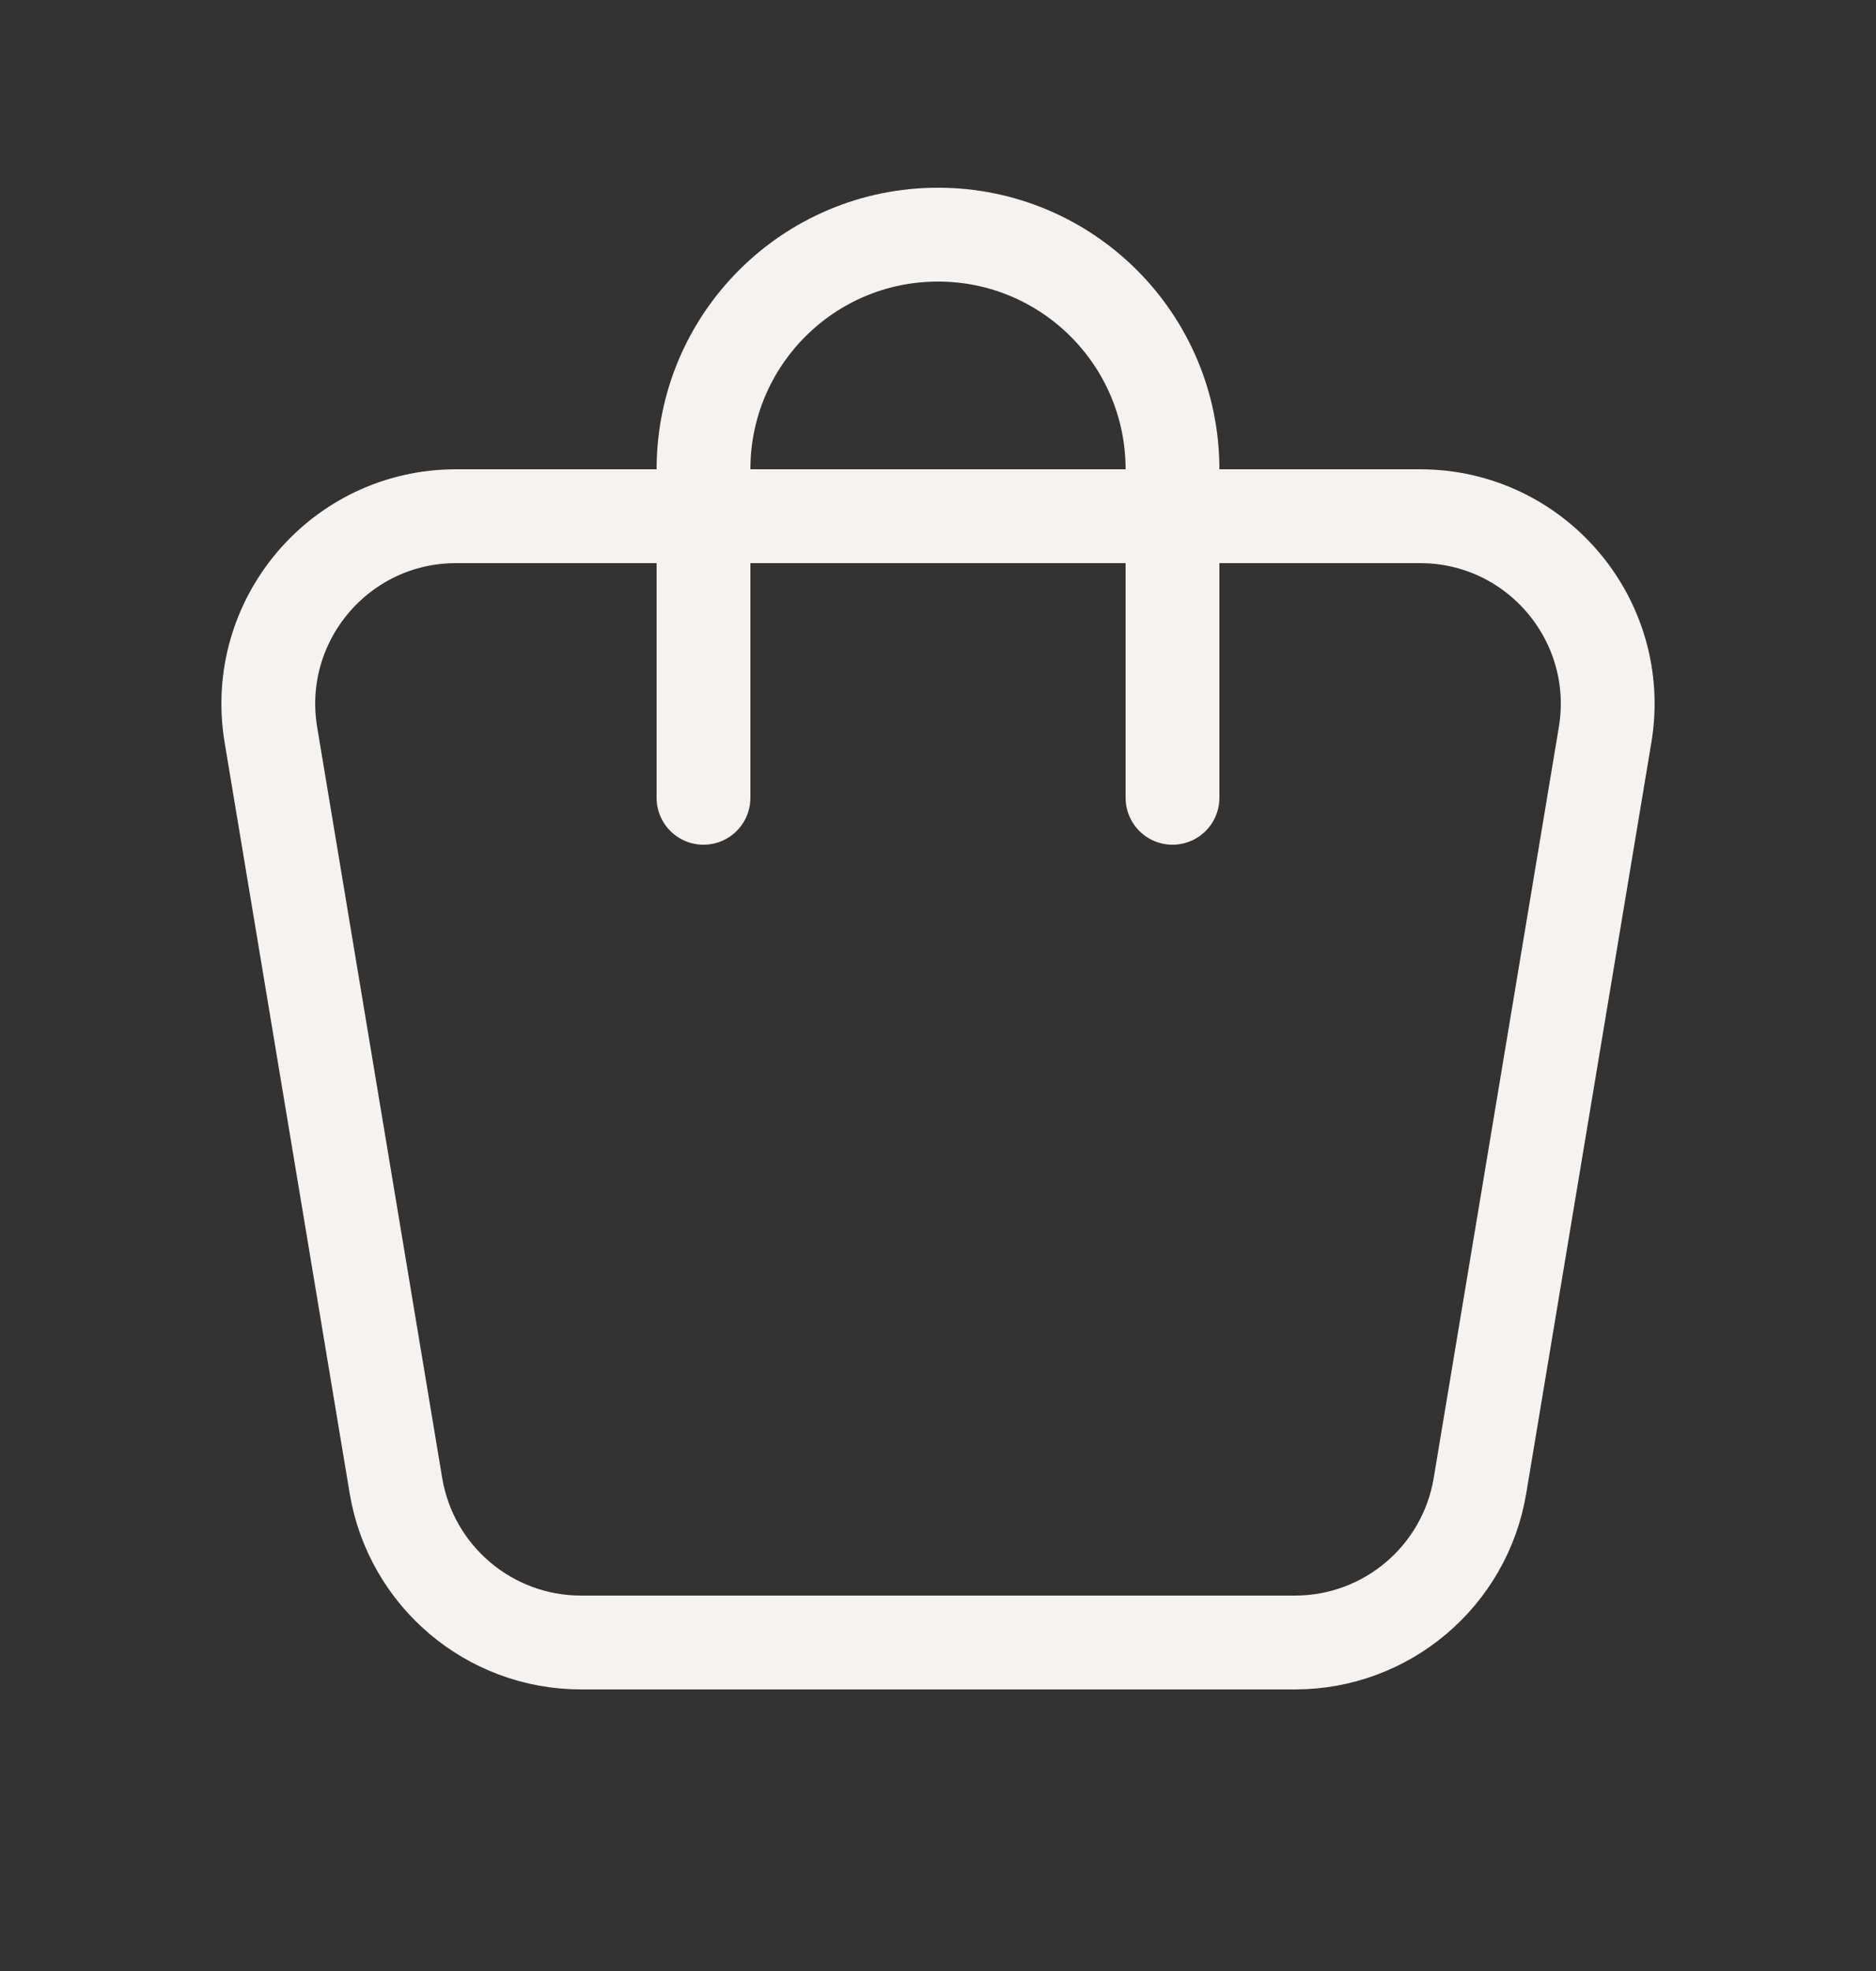
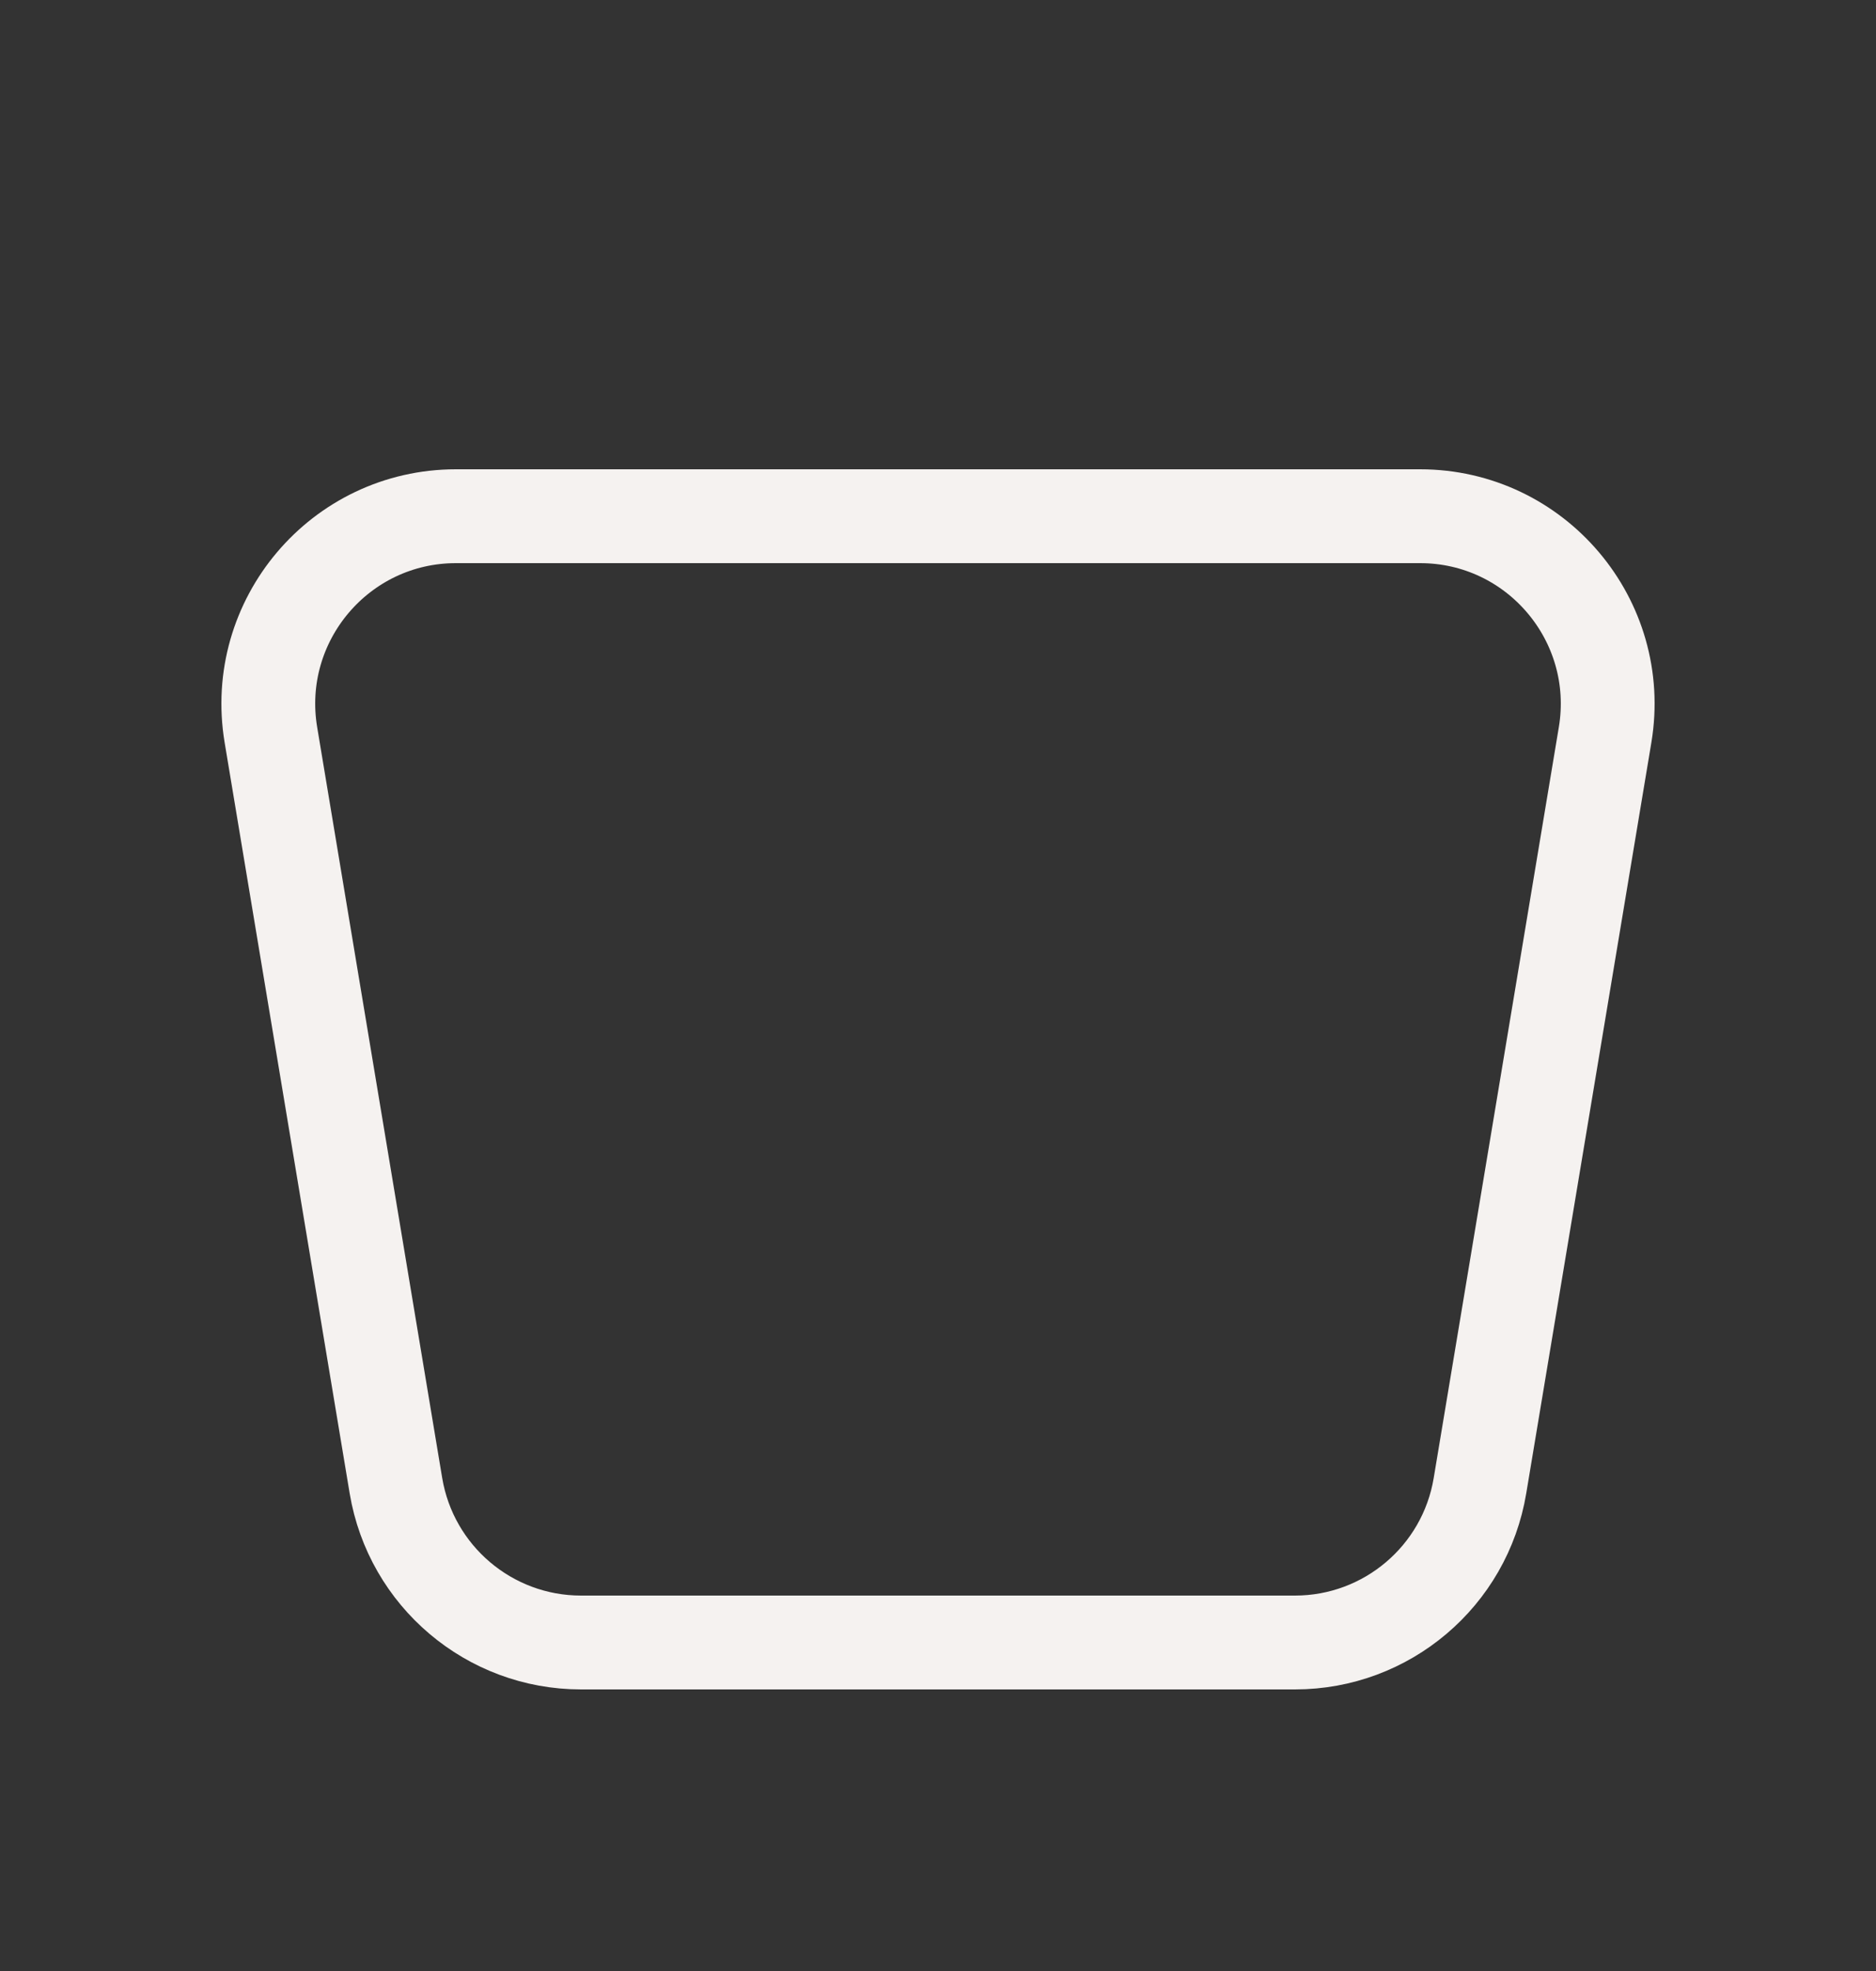
<svg xmlns="http://www.w3.org/2000/svg" width="20" height="21" viewBox="0 0 20 21" fill="none">
  <rect x="0" y="0" width="20" height="21" fill="#333333" stroke="none" />
  <path d="M2.888 7.829C2.685 6.61 3.625 5.5 4.861 5.5H15.139C16.375 5.5 17.315 6.61 17.112 7.829L15.778 15.829C15.618 16.793 14.783 17.5 13.806 17.5H6.194C5.217 17.5 4.382 16.793 4.221 15.829L2.888 7.829Z" stroke="#F5F2F0" stroke-linecap="round" stroke-linejoin="round" />
-   <path d="M12.5 8.5V5C12.5 3.619 11.381 2.5 10 2.5V2.5C8.619 2.5 7.5 3.619 7.5 5V8.5" stroke="#F5F2F0" stroke-linecap="round" stroke-linejoin="round" />
</svg>